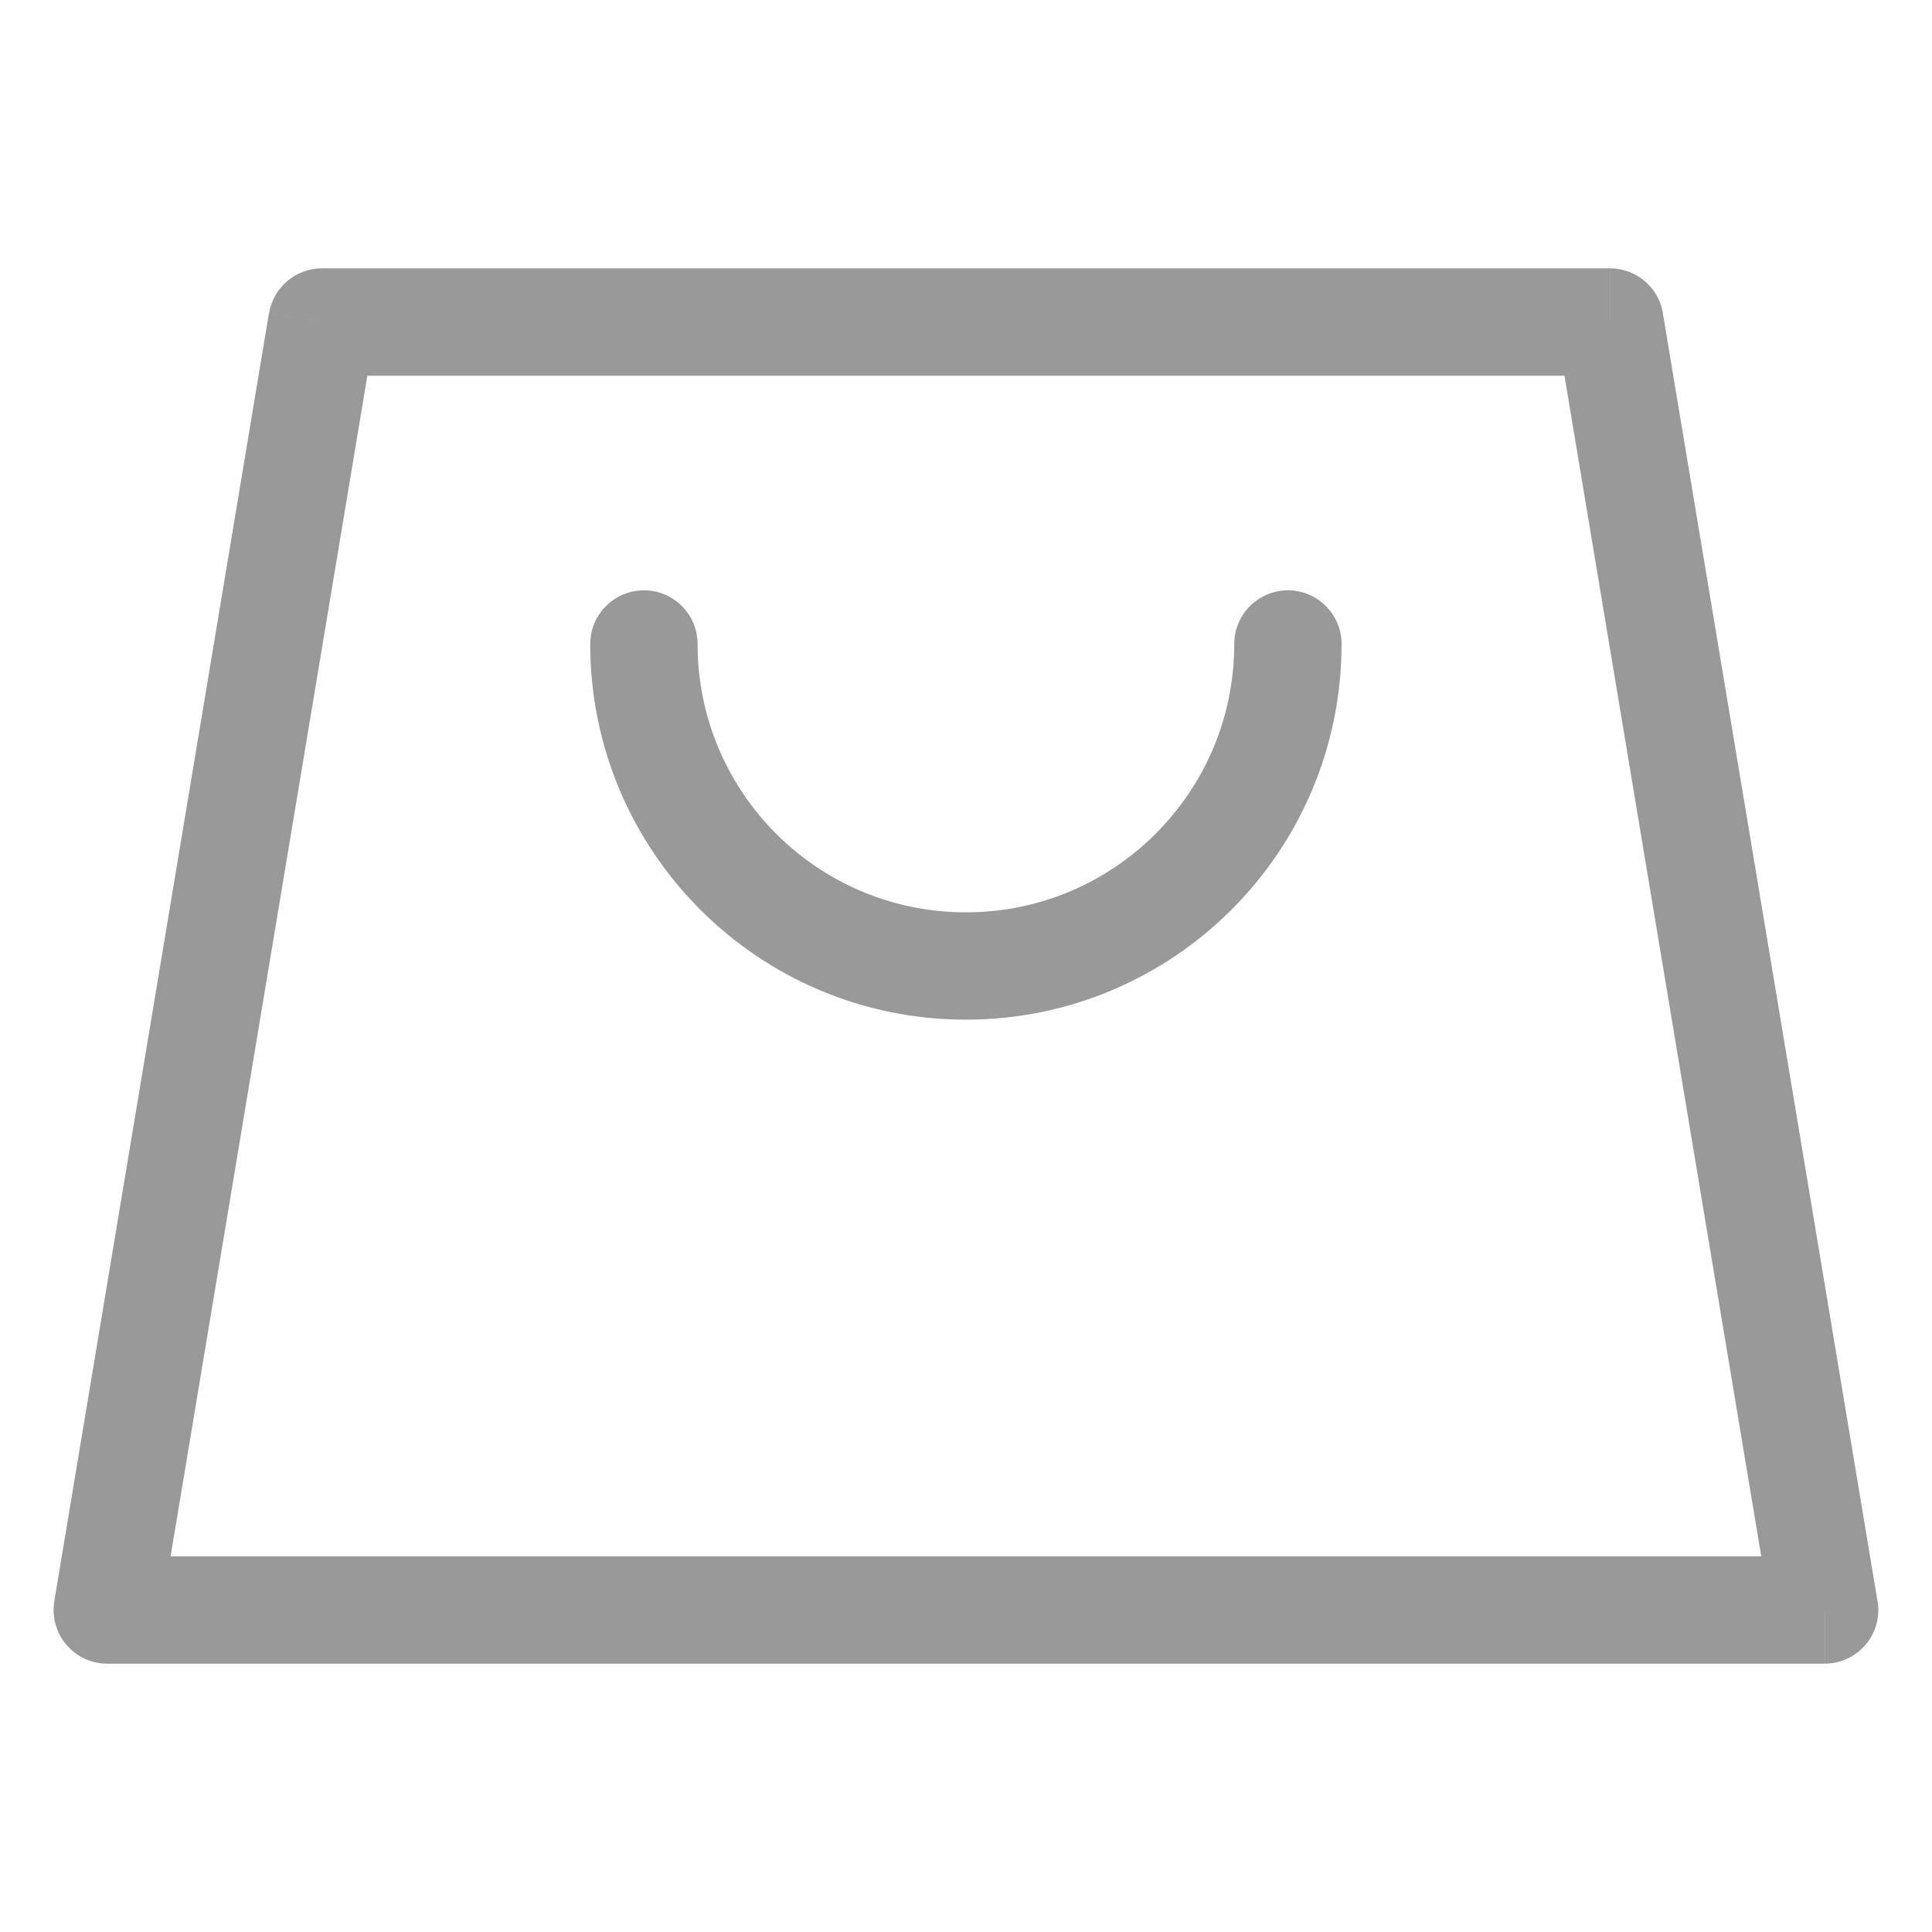
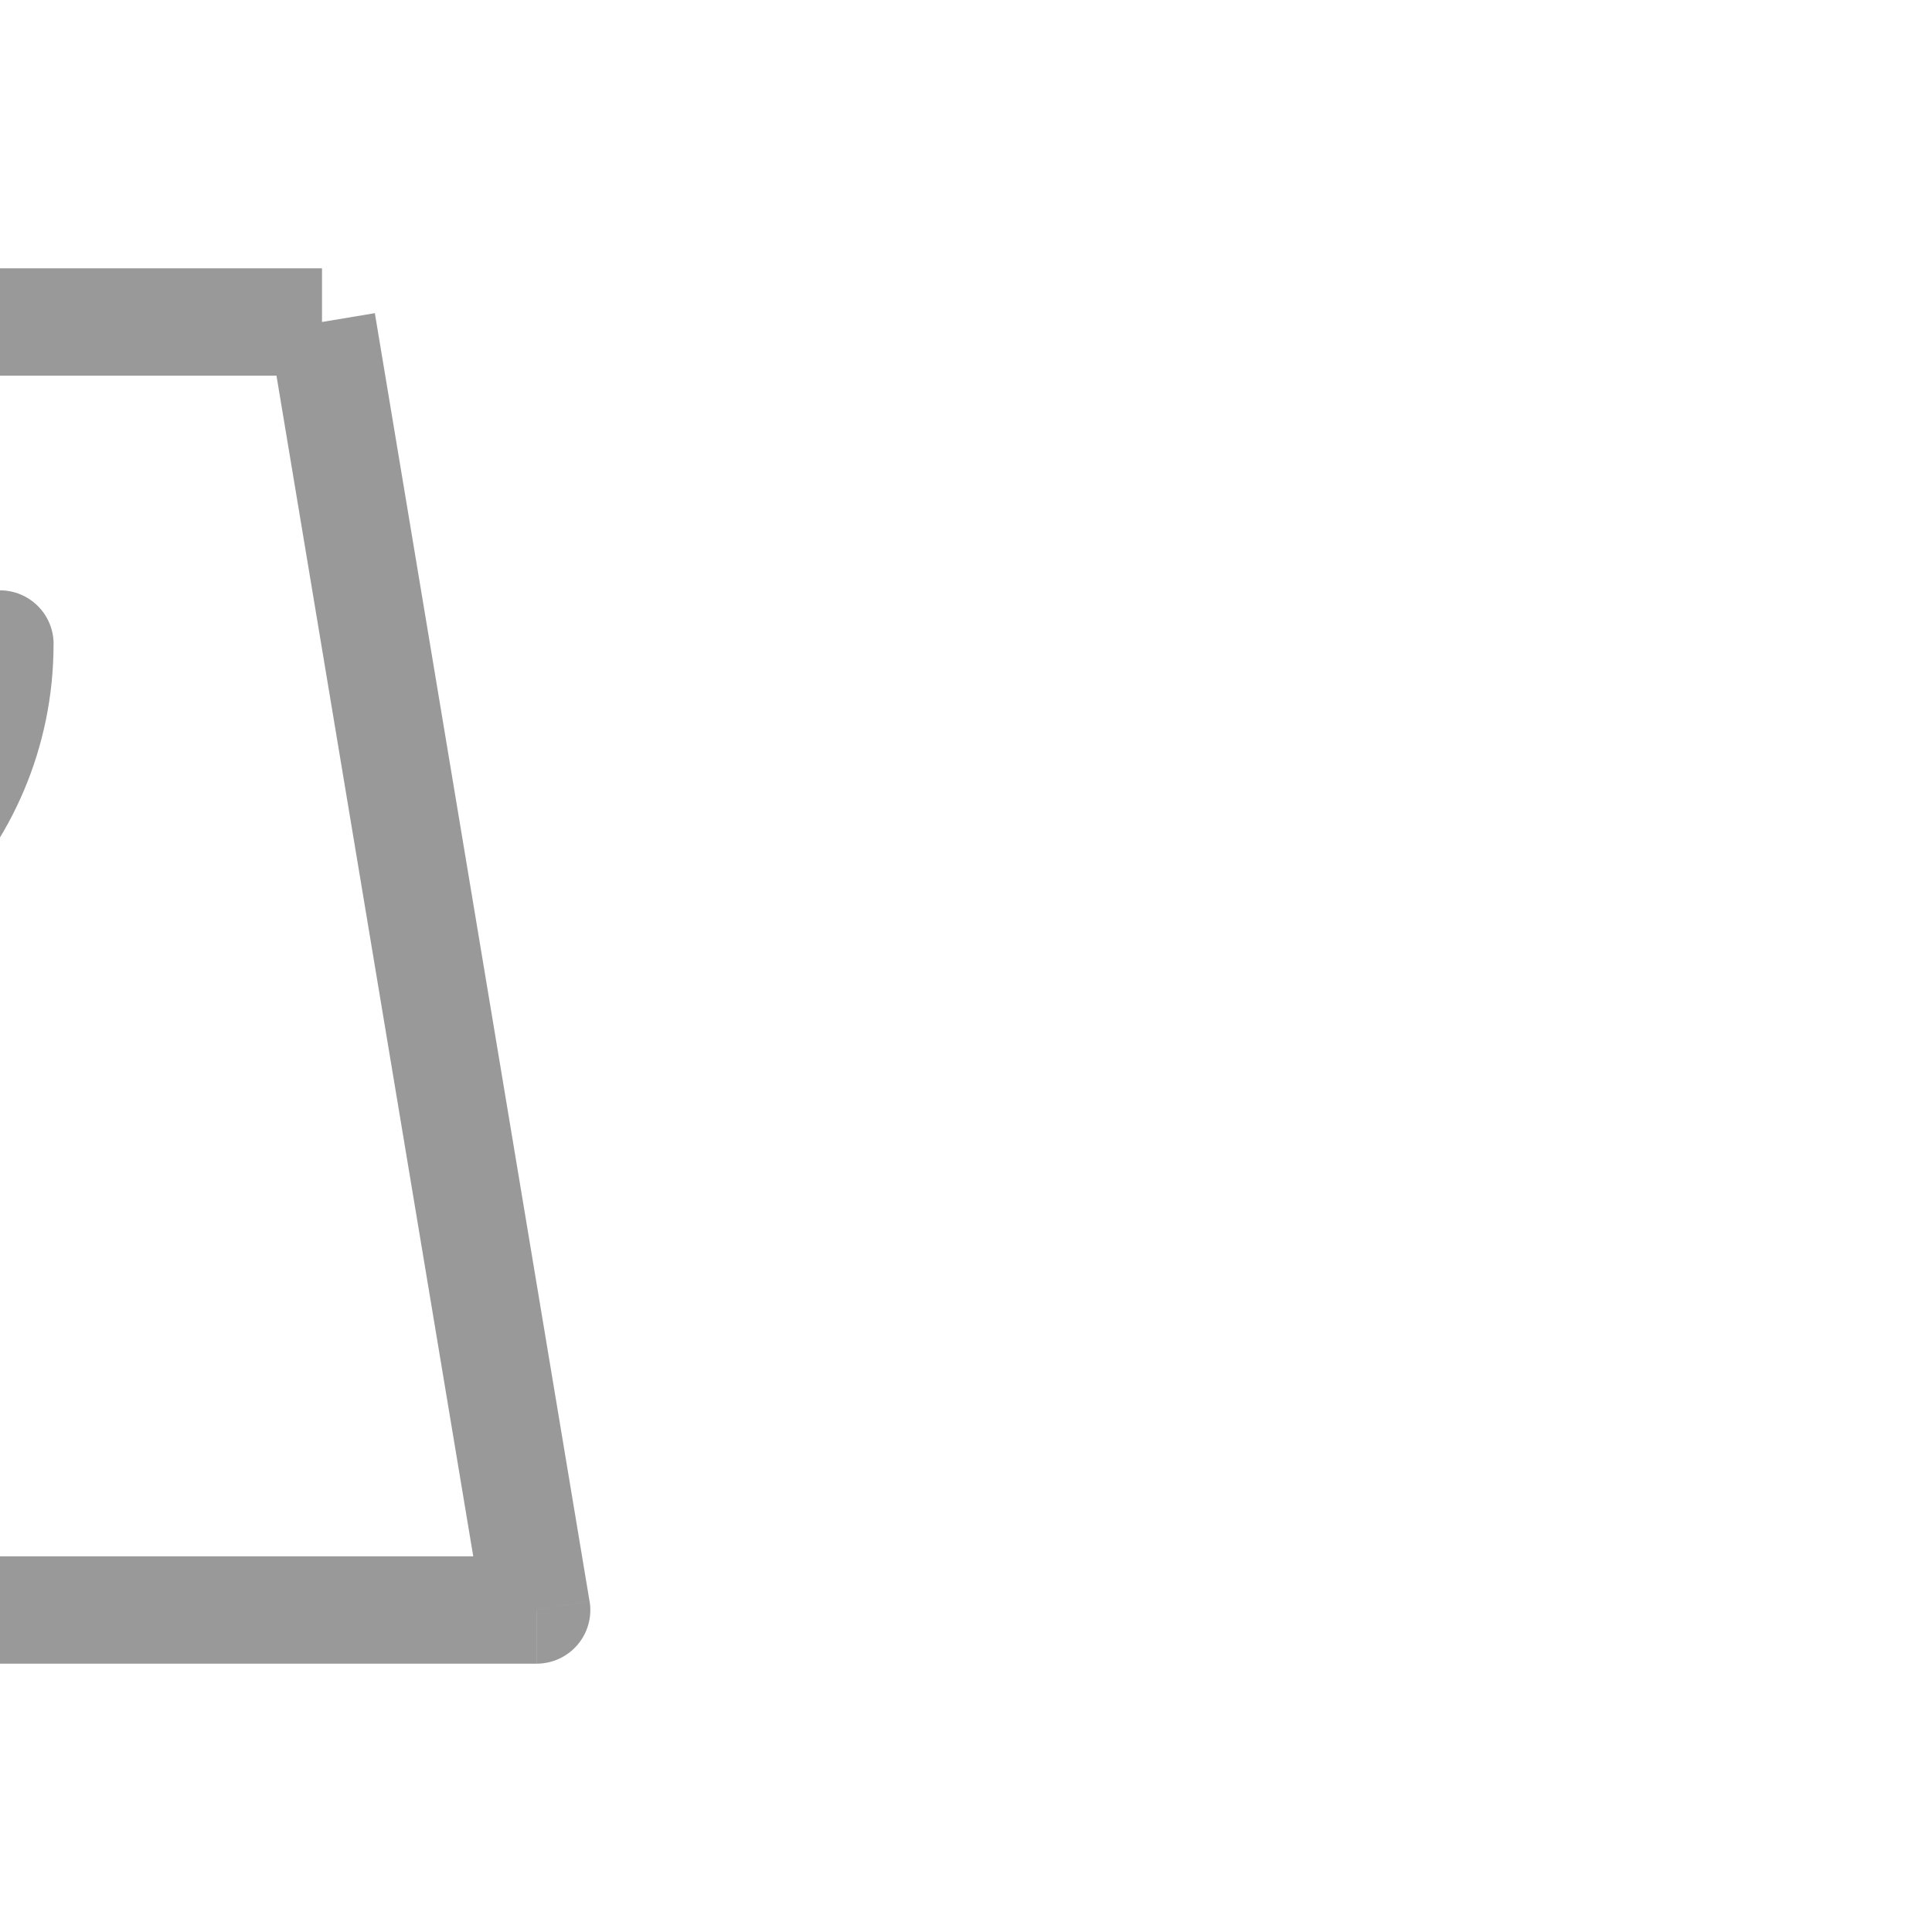
<svg xmlns="http://www.w3.org/2000/svg" width="1200pt" height="1200pt" version="1.1" viewBox="0 0 1200 1200" fill="#999">
-   <path d="m200 200v-33.332c-16.293 0-30.199 11.781-32.879 27.852zm800 0 32.879-5.481c-2.68-16.07-16.586-27.852-32.879-27.852zm133.33 800v33.332c9.801 0 19.102-4.312 25.434-11.785 6.336-7.481 9.062-17.359 7.449-27.027zm-1066.7 0-32.883-5.481c-1.609 9.668 1.113 19.547 7.449 27.027 6.332 7.473 15.633 11.785 25.434 11.785zm766.66-600c0-18.41-14.926-33.332-33.332-33.332s-33.332 14.922-33.332 33.332zm-400 0c0-18.41-14.922-33.332-33.332-33.332s-33.332 14.922-33.332 33.332zm-233.33-166.67h800v-66.664h-800zm767.12-27.852 133.33 800 65.762-10.961-133.34-800zm166.21 761.19h-1066.7v66.664h1066.7zm-1033.8 38.812 133.33-800-65.758-10.961-133.34 800zm667.12-605.48c0 92.047-74.621 166.67-166.67 166.67v66.664c128.87 0 233.33-104.46 233.33-233.33zm-166.67 166.67c-92.047 0-166.67-74.621-166.67-166.67h-66.664c0 128.87 104.46 233.33 233.33 233.33z" />
+   <path d="m200 200v-33.332c-16.293 0-30.199 11.781-32.879 27.852zc-2.68-16.07-16.586-27.852-32.879-27.852zm133.33 800v33.332c9.801 0 19.102-4.312 25.434-11.785 6.336-7.481 9.062-17.359 7.449-27.027zm-1066.7 0-32.883-5.481c-1.609 9.668 1.113 19.547 7.449 27.027 6.332 7.473 15.633 11.785 25.434 11.785zm766.66-600c0-18.41-14.926-33.332-33.332-33.332s-33.332 14.922-33.332 33.332zm-400 0c0-18.41-14.922-33.332-33.332-33.332s-33.332 14.922-33.332 33.332zm-233.33-166.67h800v-66.664h-800zm767.12-27.852 133.33 800 65.762-10.961-133.34-800zm166.21 761.19h-1066.7v66.664h1066.7zm-1033.8 38.812 133.33-800-65.758-10.961-133.34 800zm667.12-605.48c0 92.047-74.621 166.67-166.67 166.67v66.664c128.87 0 233.33-104.46 233.33-233.33zm-166.67 166.67c-92.047 0-166.67-74.621-166.67-166.67h-66.664c0 128.87 104.46 233.33 233.33 233.33z" />
</svg>